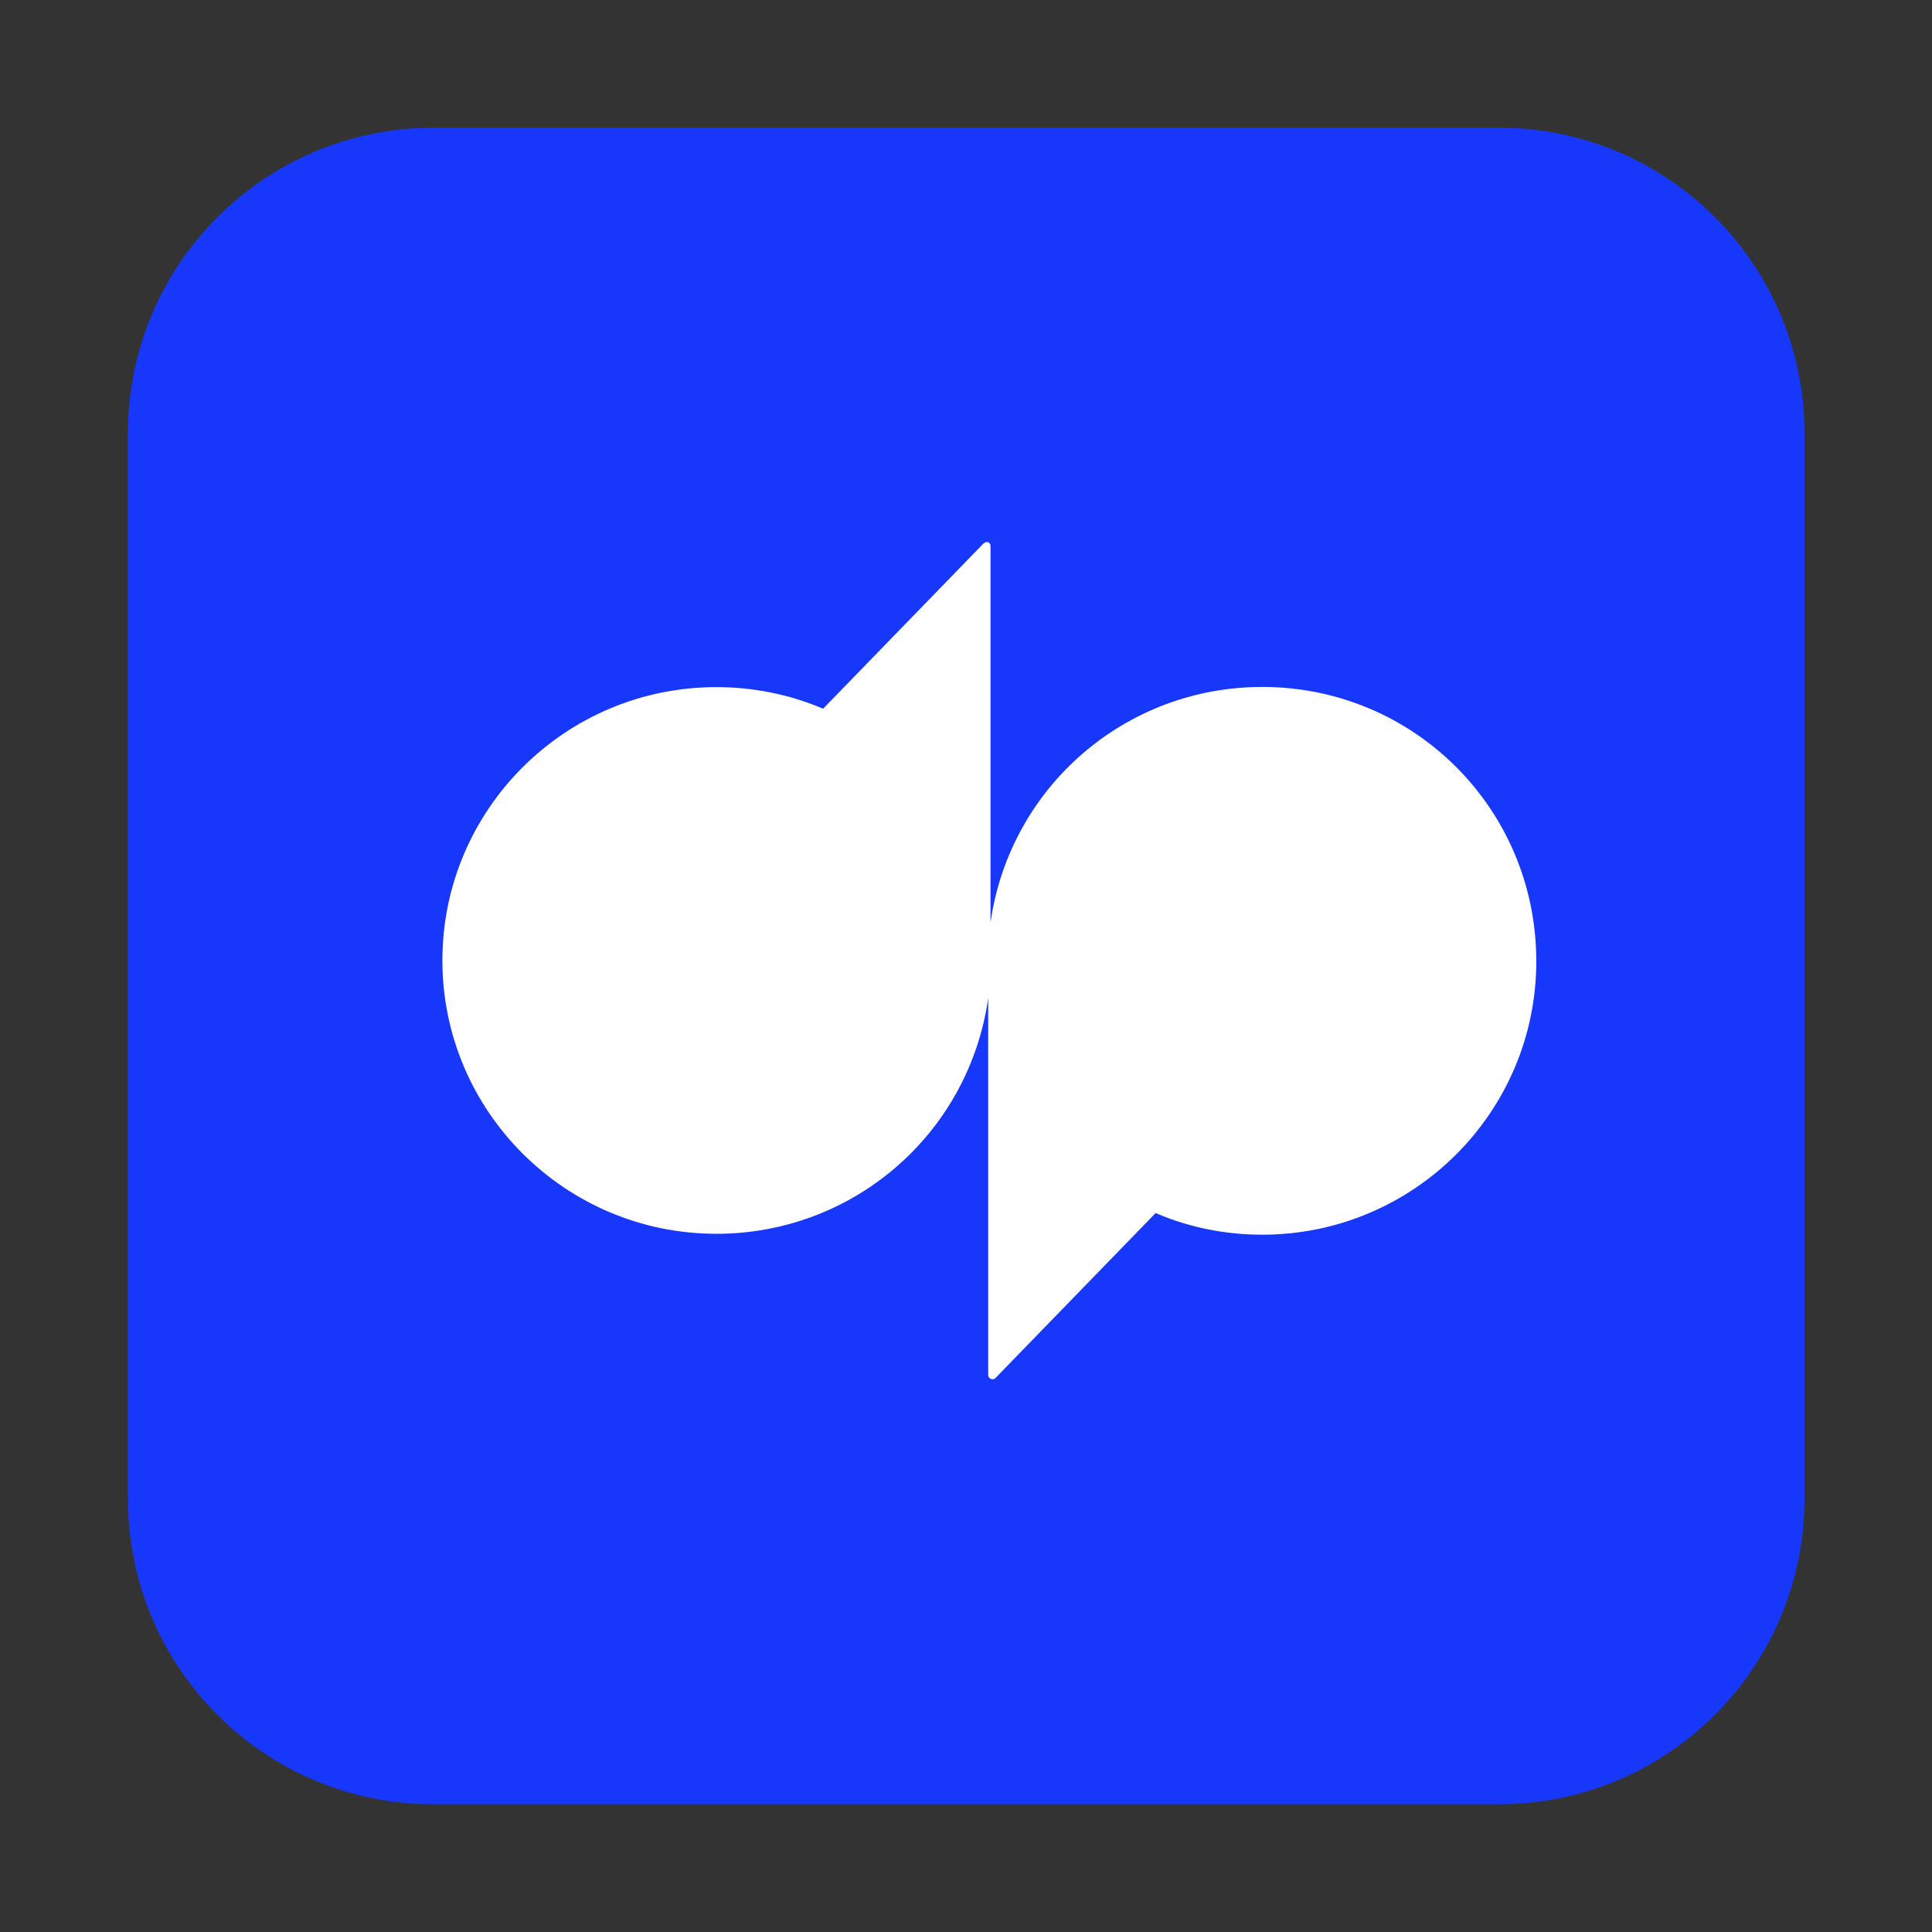
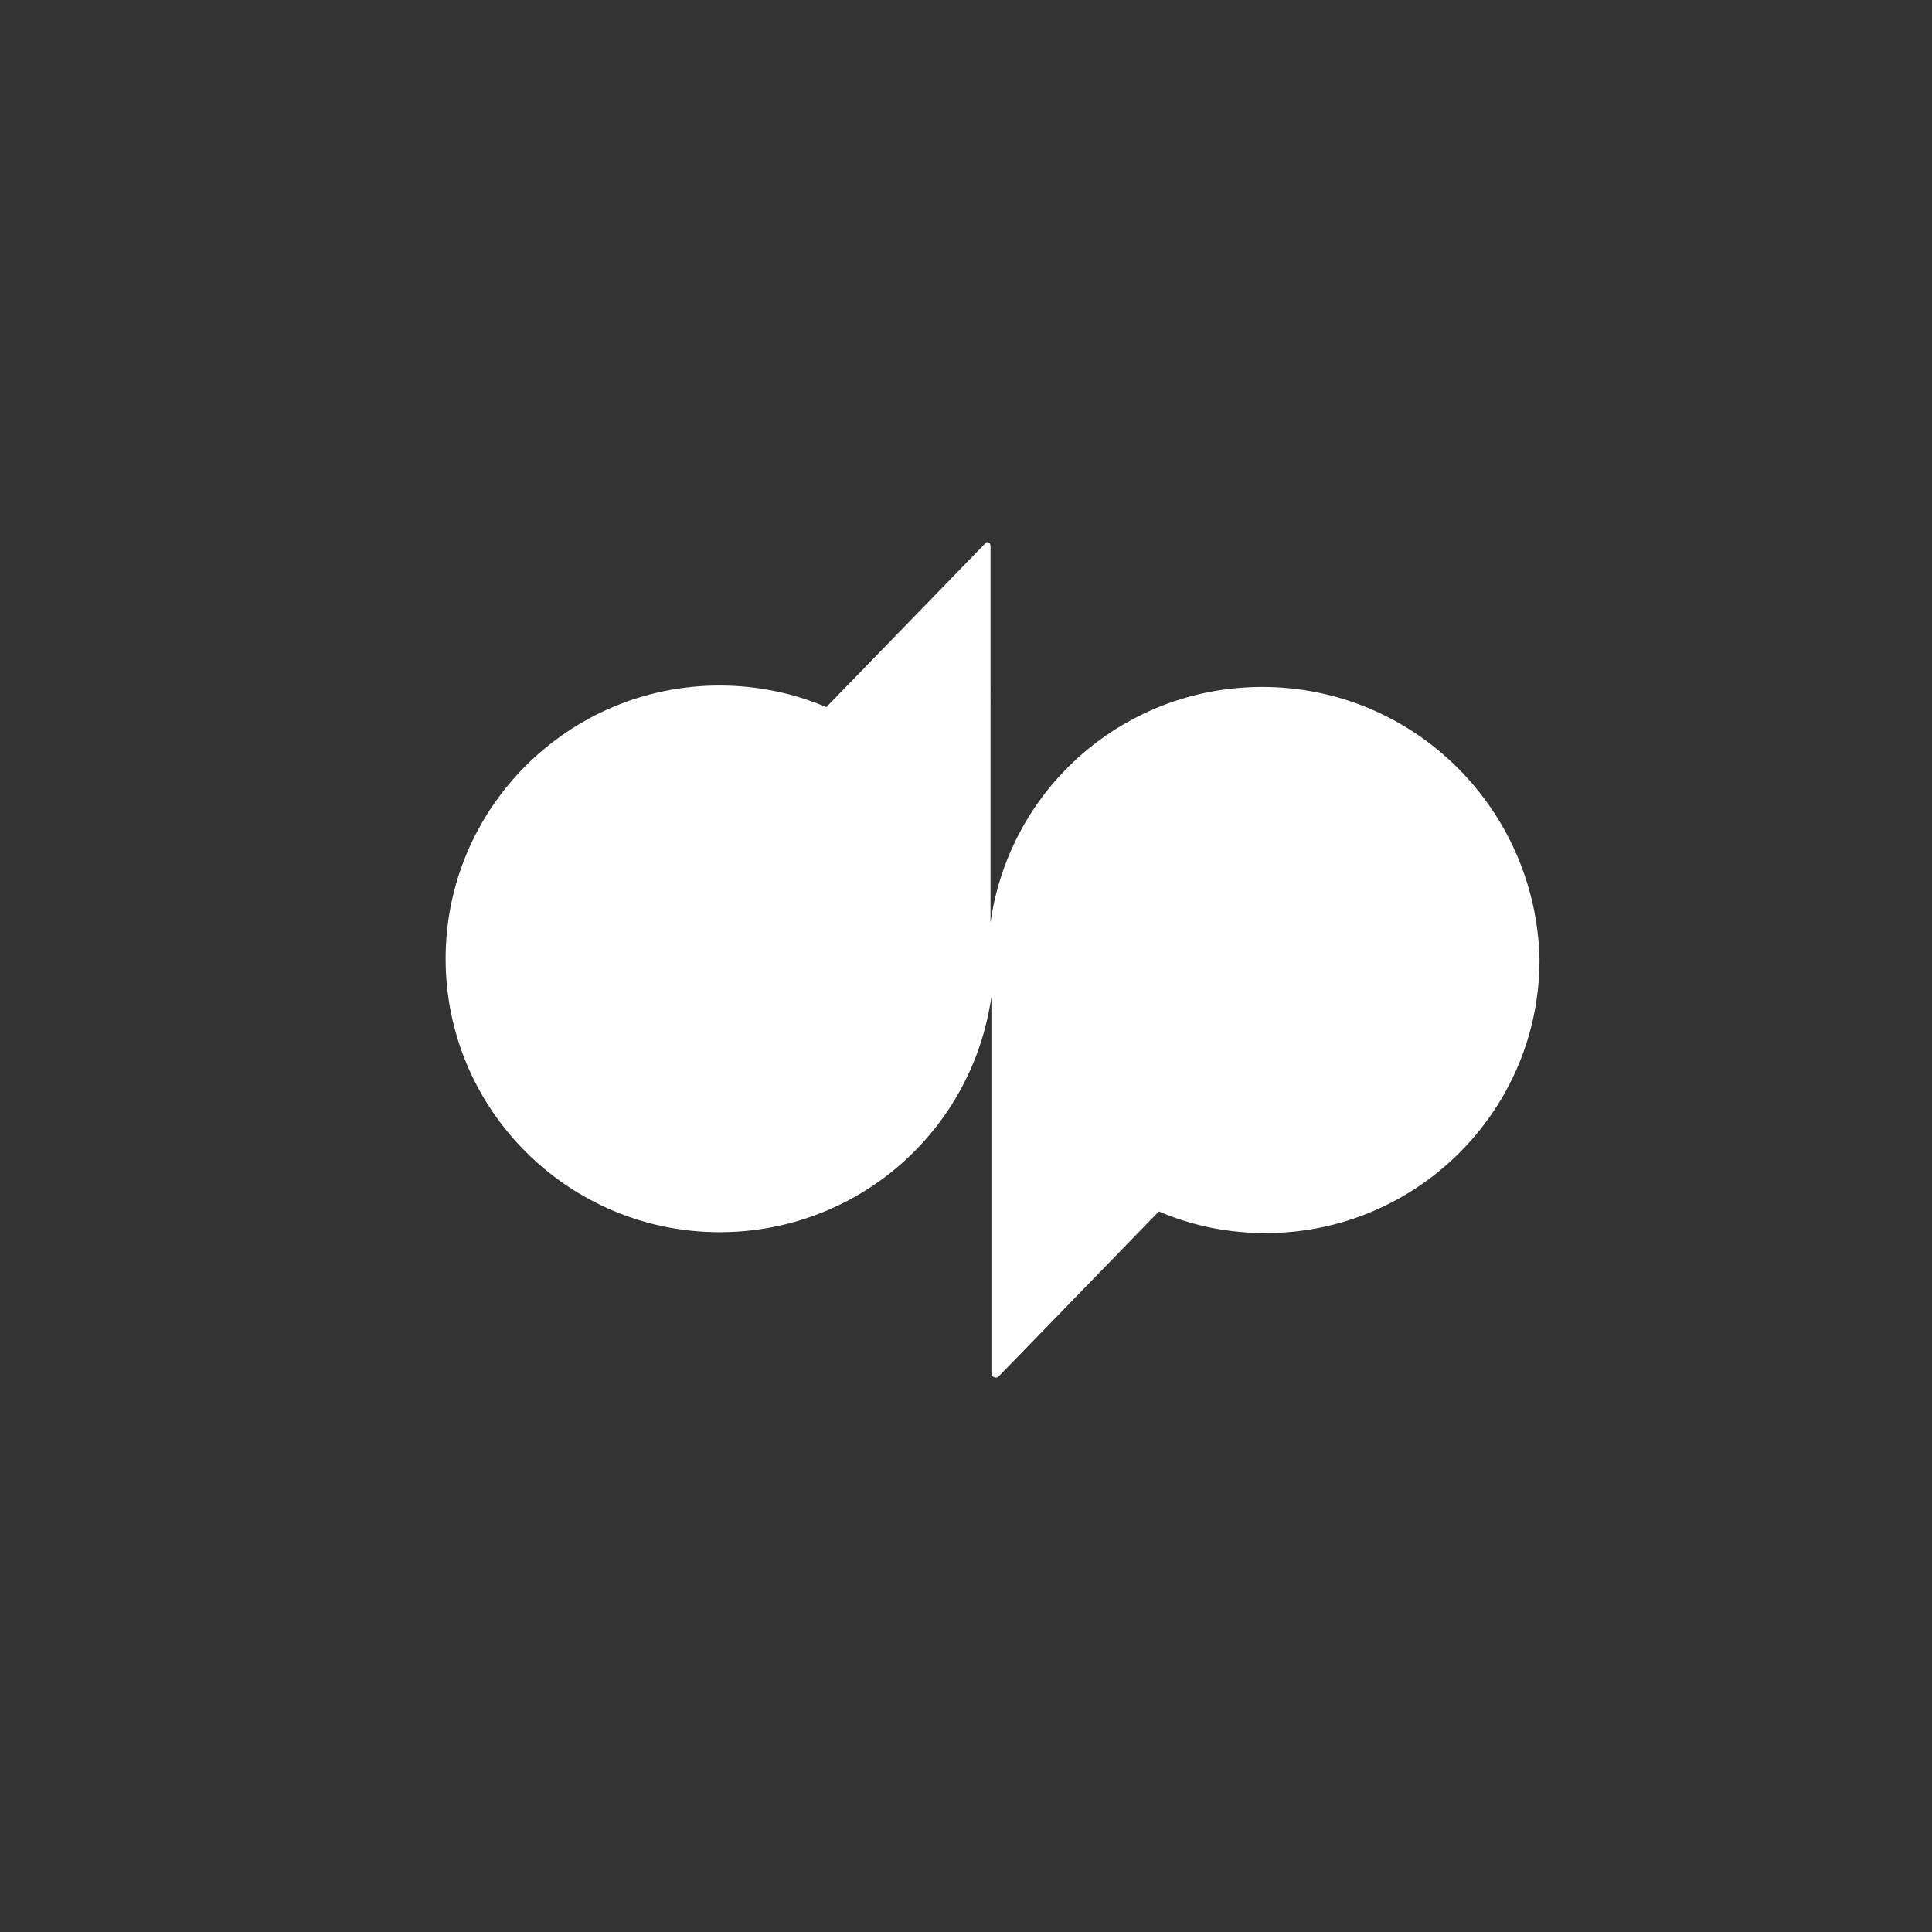
<svg xmlns="http://www.w3.org/2000/svg" version="1.1" id="Layer_1" x="0px" y="0px" viewBox="0 0 1080 1080" style="enable-background:new 0 0 1080 1080;" xml:space="preserve">
  <rect x="0" y="0" width="1080" height="1080" fill="#333333" stroke="none" />
  <style type="text/css">
	.st0{fill:#1738FA;}
	.st1{fill:#FFFFFF;}
</style>
-   <path class="st0" d="M837.9,1008.6H242.3c-94.4,0-170.8-76.5-170.8-170.8V242.2c0-94.4,76.5-170.8,170.8-170.8h595.6  c94.4,0,170.8,76.5,170.8,170.8v595.6C1008.7,932.1,932.2,1008.6,837.9,1008.6z" />
-   <path class="st1" d="M705.6,384c-76.6,0-141.1,56-151.9,131.7V305.2c0-1.3-0.9-2.2-2.2-2.2c-0.4,0-1.3,0.4-1.8,0.9l-89.6,92.3  c-18.8-8.1-39.4-12.1-59.6-12.1c-84.7,0-153.2,68.6-153.2,152.8s68.6,152.8,153.2,152.8c76.6,0,141.1-56,151.9-131.7v210.6  c0,2.2,2.7,3.1,4,1.8l89.6-92.3c18.8,8.1,39,12.1,59.6,12.1c84.7,0,153.2-68.6,153.2-152.8C858.8,452.1,790.3,384,705.6,384z" />
+   <path class="st1" d="M705.6,384c-76.6,0-141.1,56-151.9,131.7V305.2c0-1.3-0.9-2.2-2.2-2.2l-89.6,92.3  c-18.8-8.1-39.4-12.1-59.6-12.1c-84.7,0-153.2,68.6-153.2,152.8s68.6,152.8,153.2,152.8c76.6,0,141.1-56,151.9-131.7v210.6  c0,2.2,2.7,3.1,4,1.8l89.6-92.3c18.8,8.1,39,12.1,59.6,12.1c84.7,0,153.2-68.6,153.2-152.8C858.8,452.1,790.3,384,705.6,384z" />
</svg>